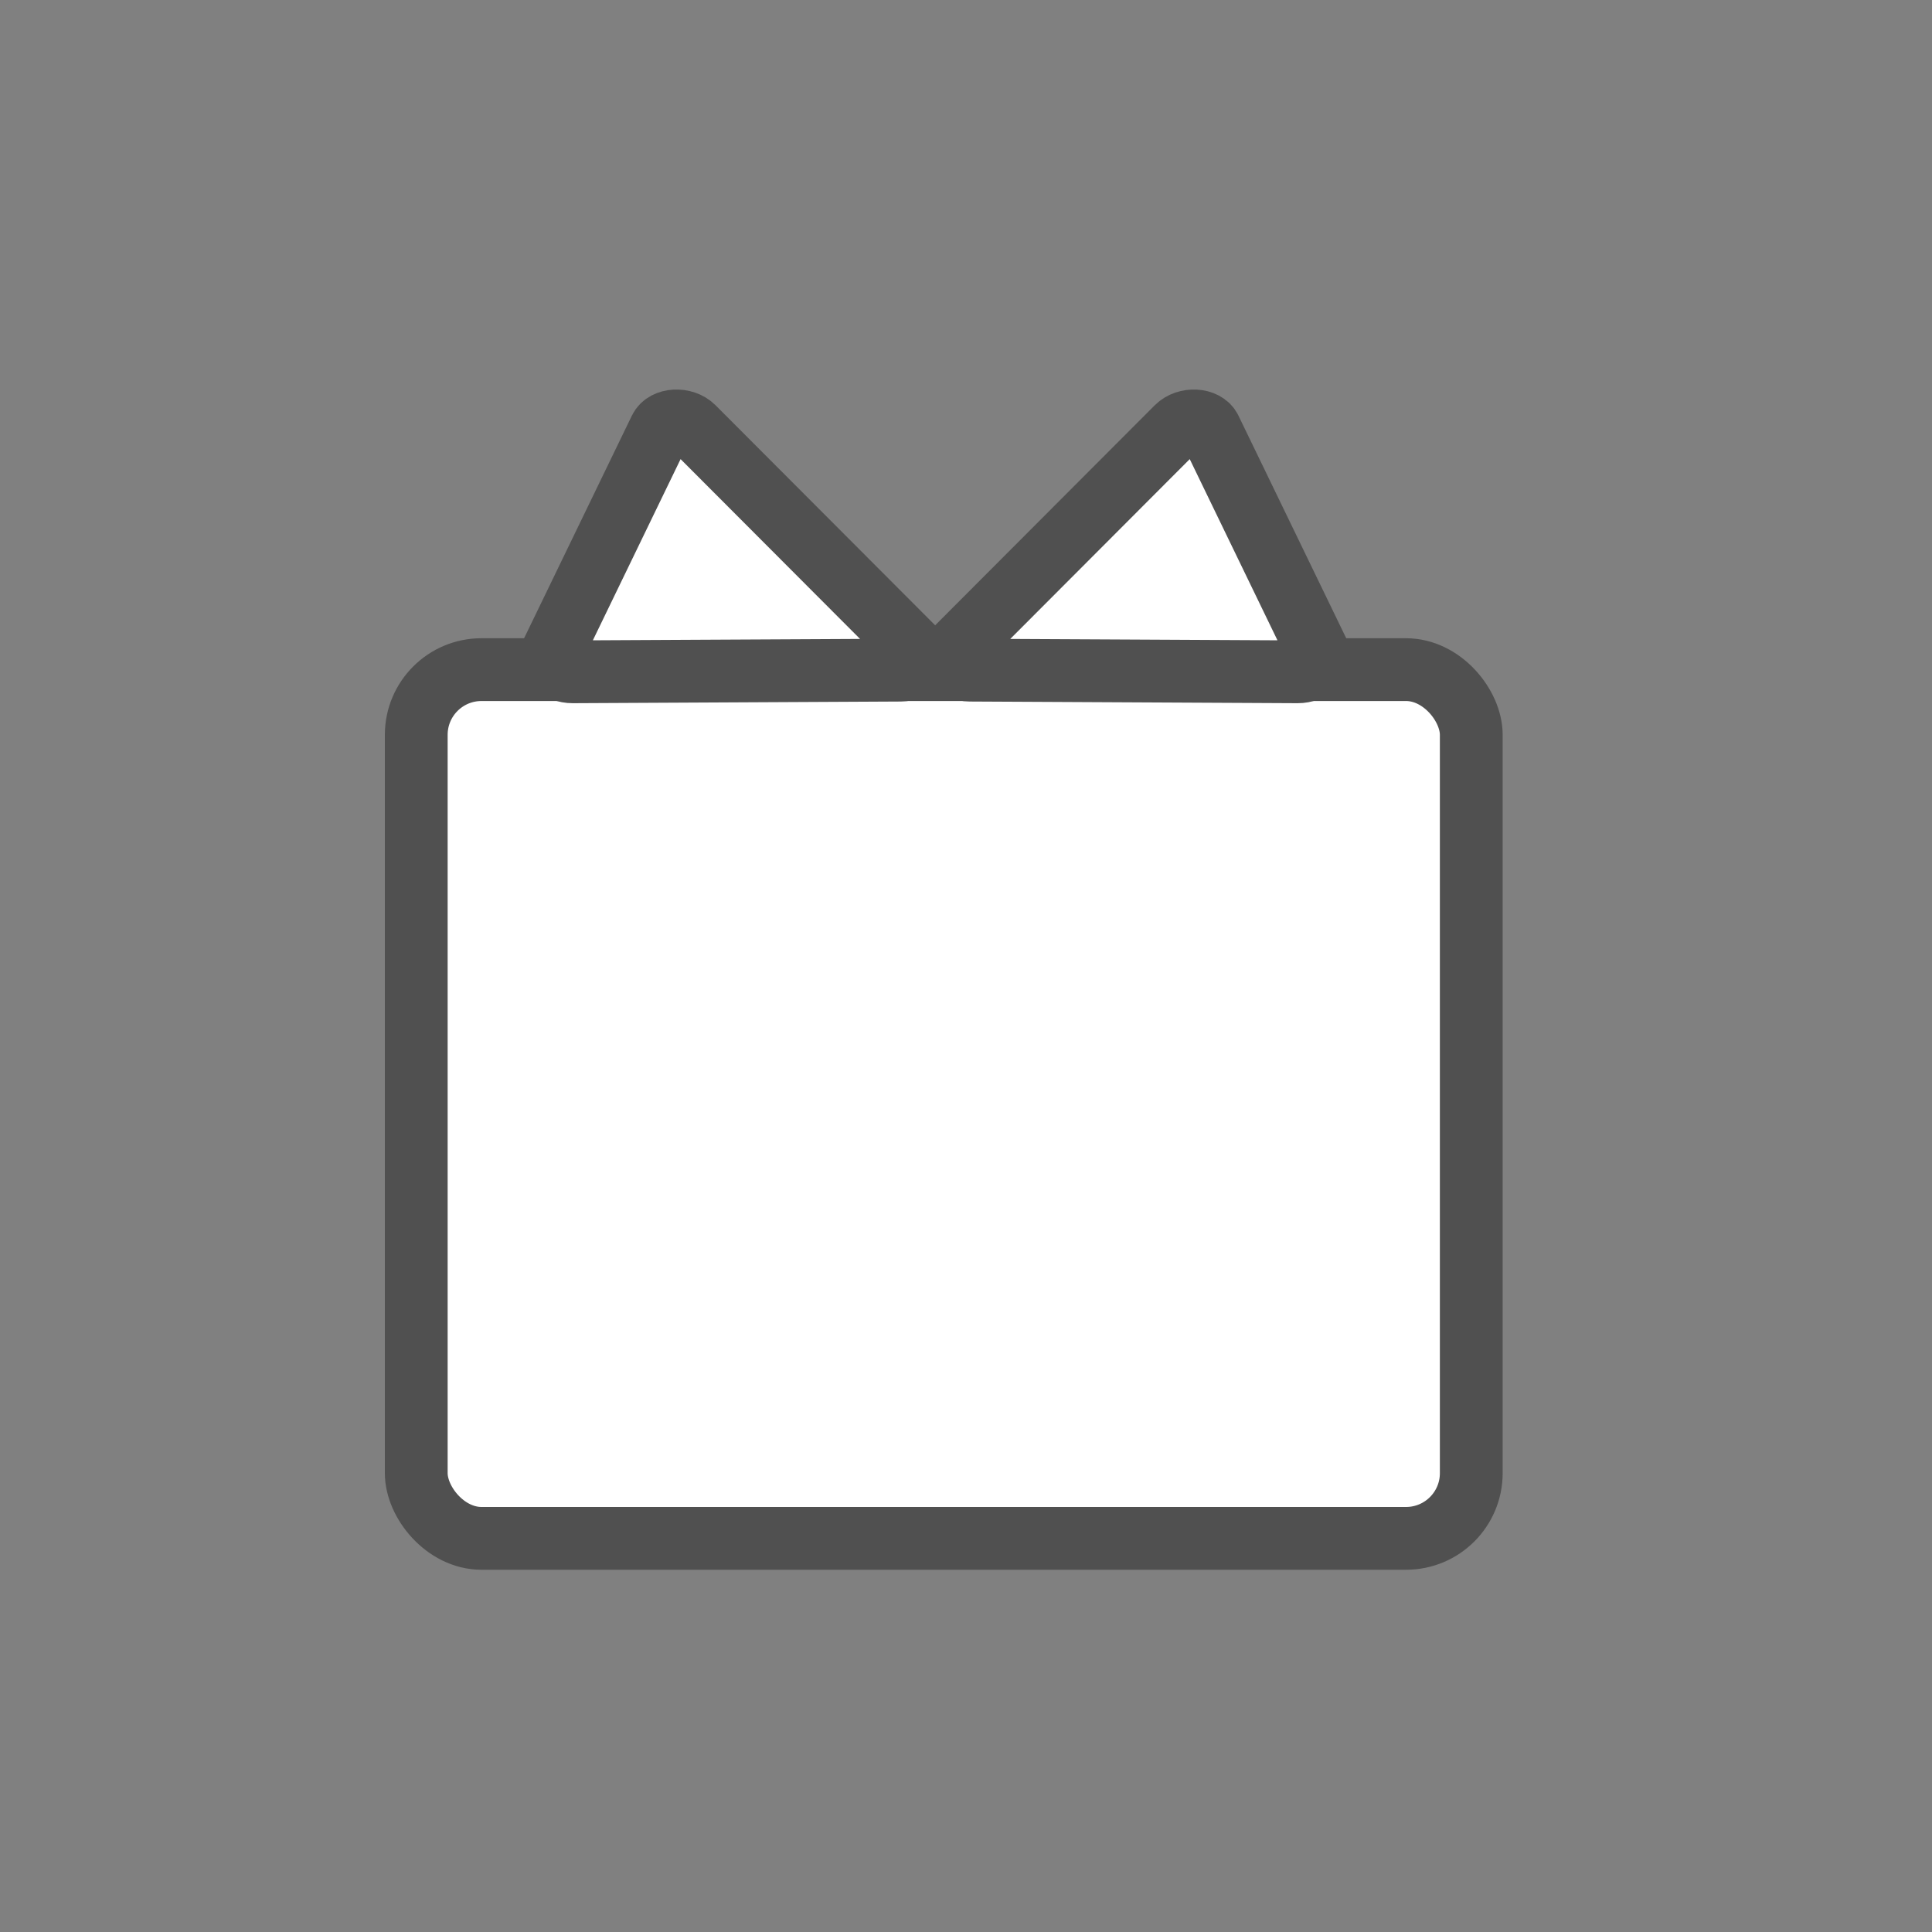
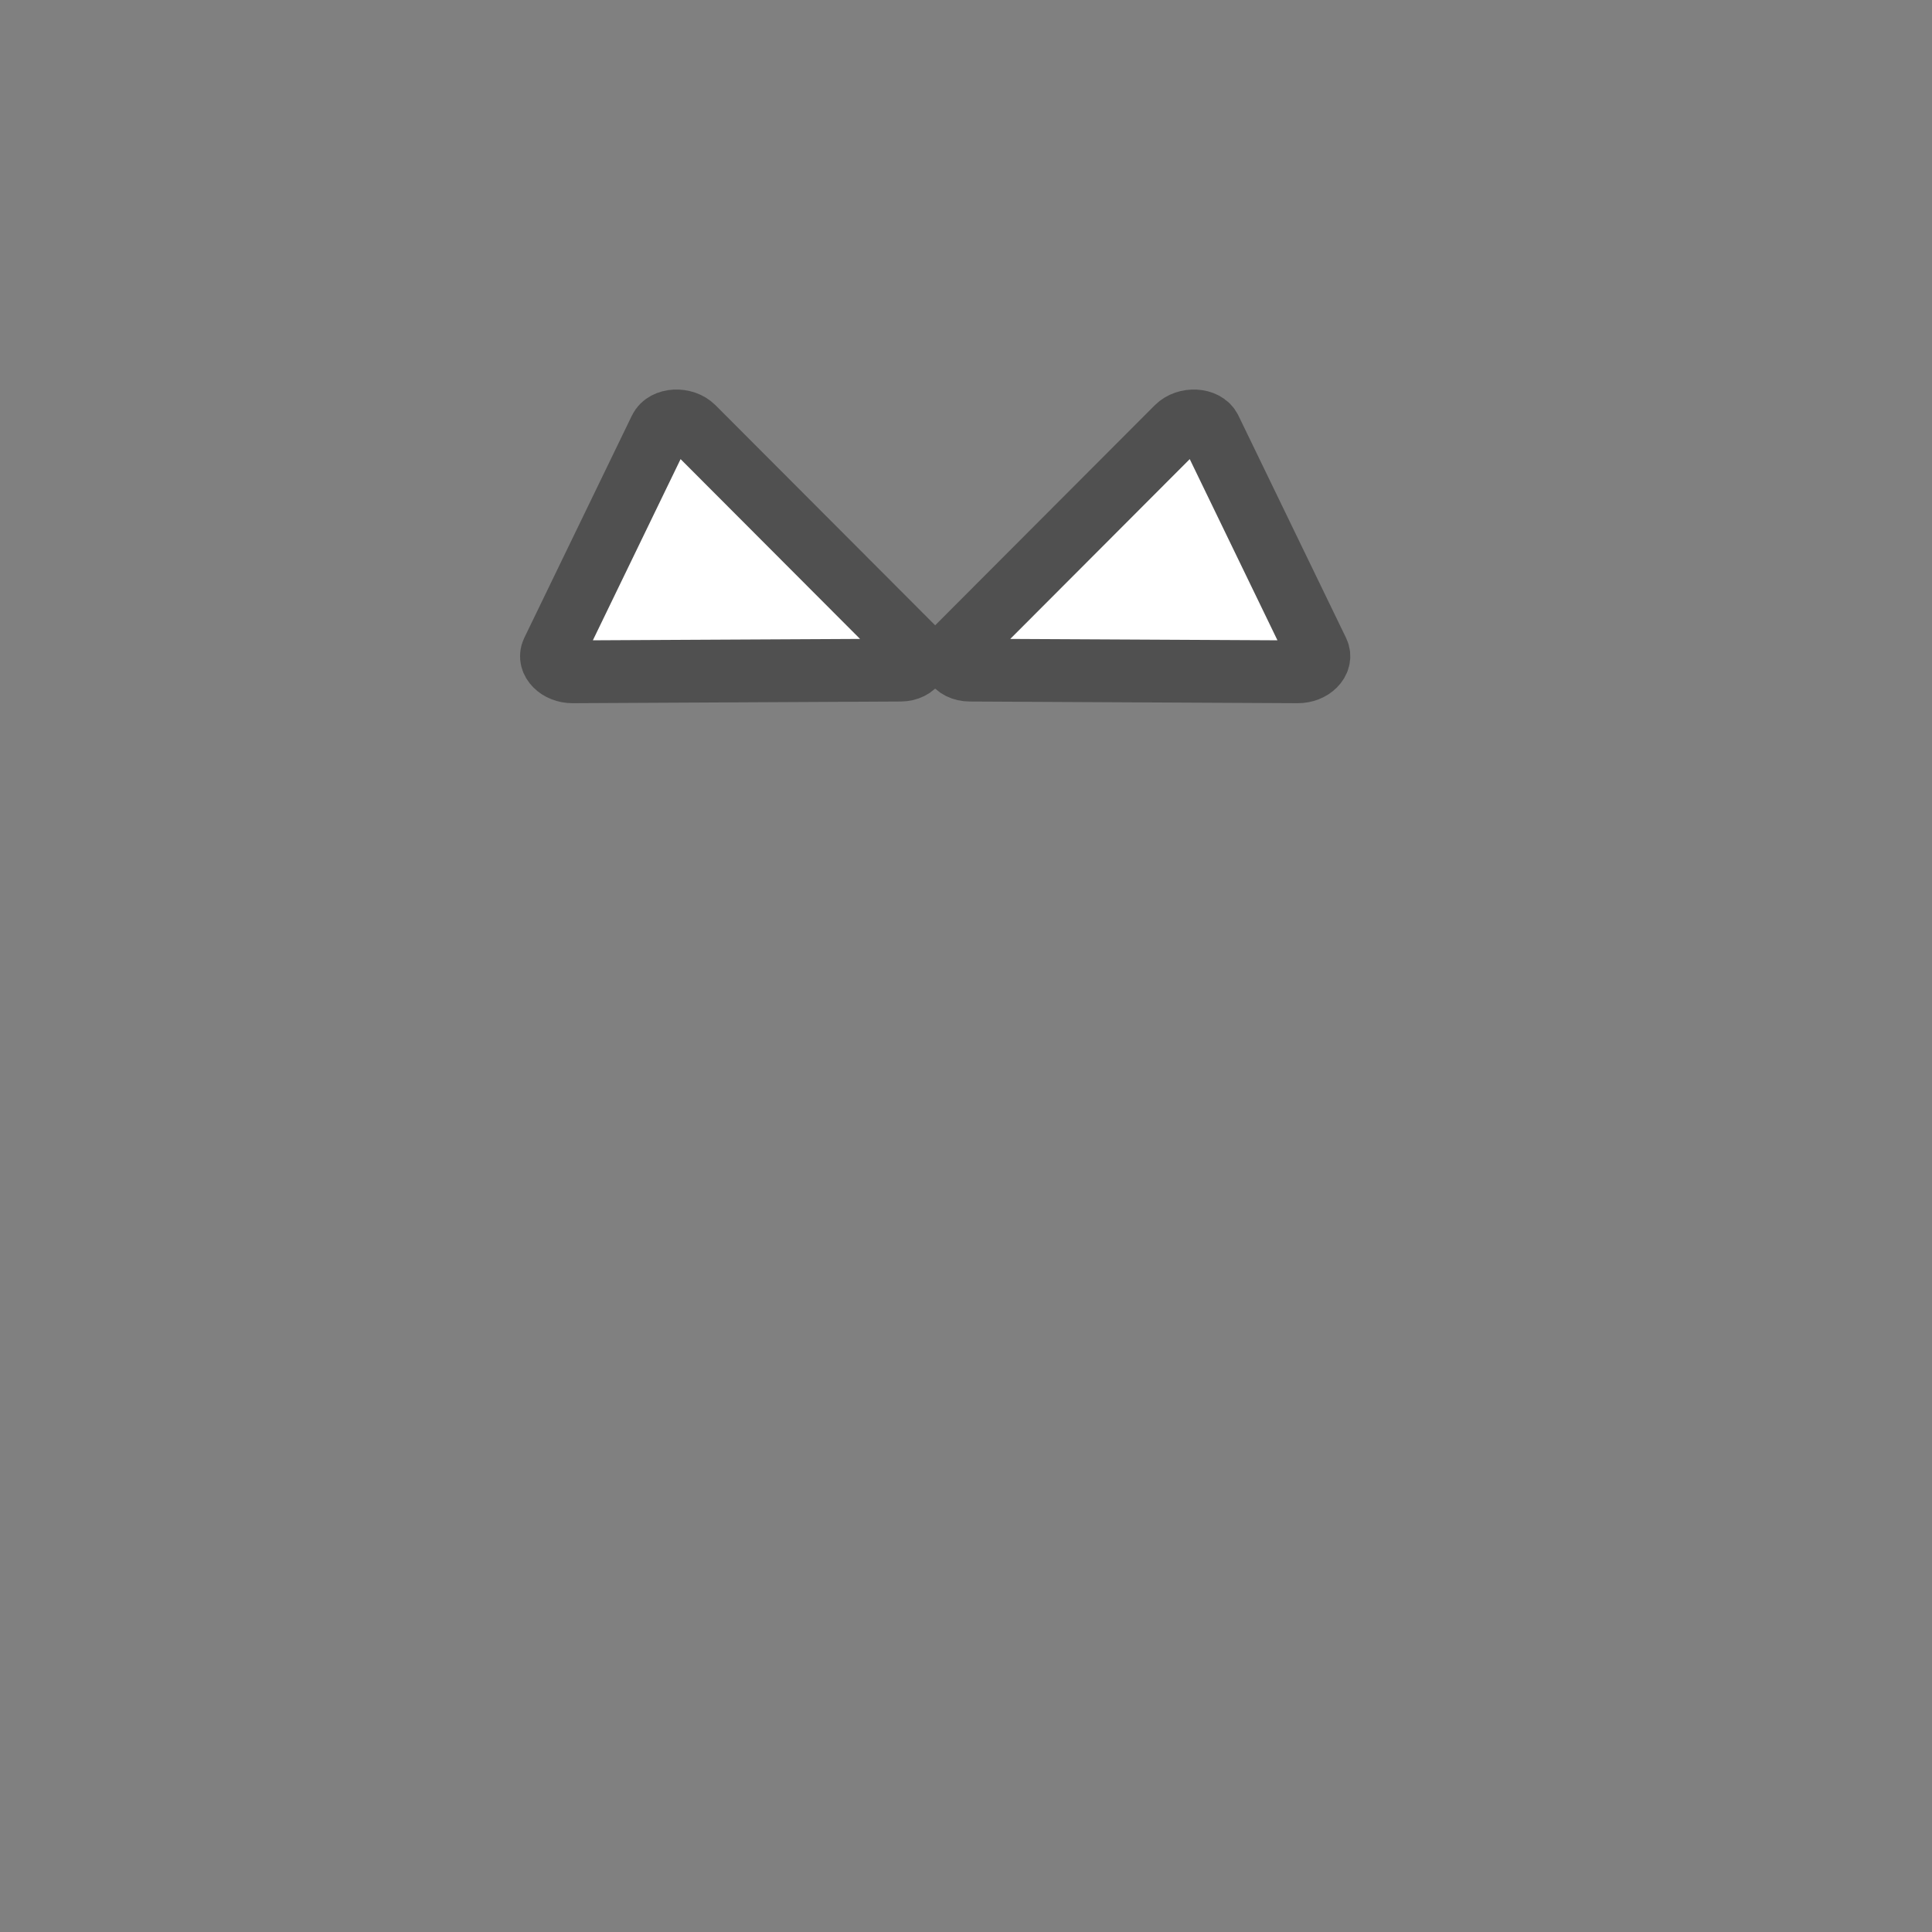
<svg xmlns="http://www.w3.org/2000/svg" width="40" height="40" viewBox="0 0 40 40" fill="none">
  <rect x="0" y="0" width="40" height="40" fill="#808080" stroke="none" />
-   <rect x="8.618" y="13.864" width="21.843" height="17.986" rx="1.35" fill="white" stroke="#505050" stroke-width="1.3" />
  <mask id="path-2-inside-1_1396_114827" fill="white">
    <rect x="6.683" y="13.214" width="25.714" height="6.429" rx="1" />
  </mask>
  <rect x="6.683" y="13.214" width="25.714" height="6.429" rx="1" fill="white" stroke="#505050" stroke-width="2.6" mask="url(#path-2-inside-1_1396_114827)" />
  <mask id="path-3-inside-2_1396_114827" fill="white">
    <rect x="22.754" y="13.214" width="19.286" height="6.429" rx="1" transform="rotate(90 22.754 13.214)" />
  </mask>
  <rect x="22.754" y="13.214" width="19.286" height="6.429" rx="1" transform="rotate(90 22.754 13.214)" fill="white" stroke="#505050" stroke-width="2.6" mask="url(#path-3-inside-2_1396_114827)" />
  <path d="M11.439 13.491L13.668 8.887C13.77 8.675 14.16 8.654 14.355 8.85L18.915 13.419C19.11 13.614 18.957 13.872 18.645 13.874L11.856 13.909C11.567 13.911 11.344 13.688 11.439 13.491Z" fill="white" stroke="#505050" stroke-width="1.3" />
  <path d="M27.284 13.491L25.055 8.887C24.953 8.675 24.563 8.654 24.368 8.85L19.808 13.419C19.613 13.614 19.766 13.872 20.078 13.874L26.867 13.909C27.156 13.911 27.379 13.688 27.284 13.491Z" fill="white" stroke="#505050" stroke-width="1.3" />
</svg>